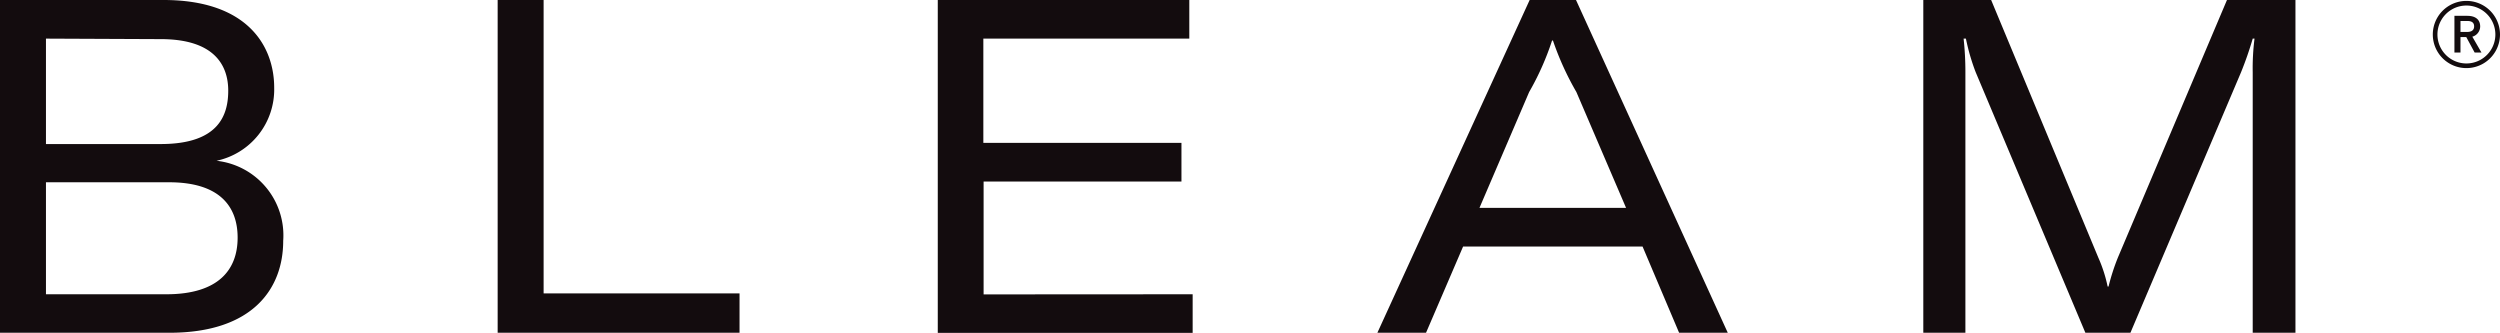
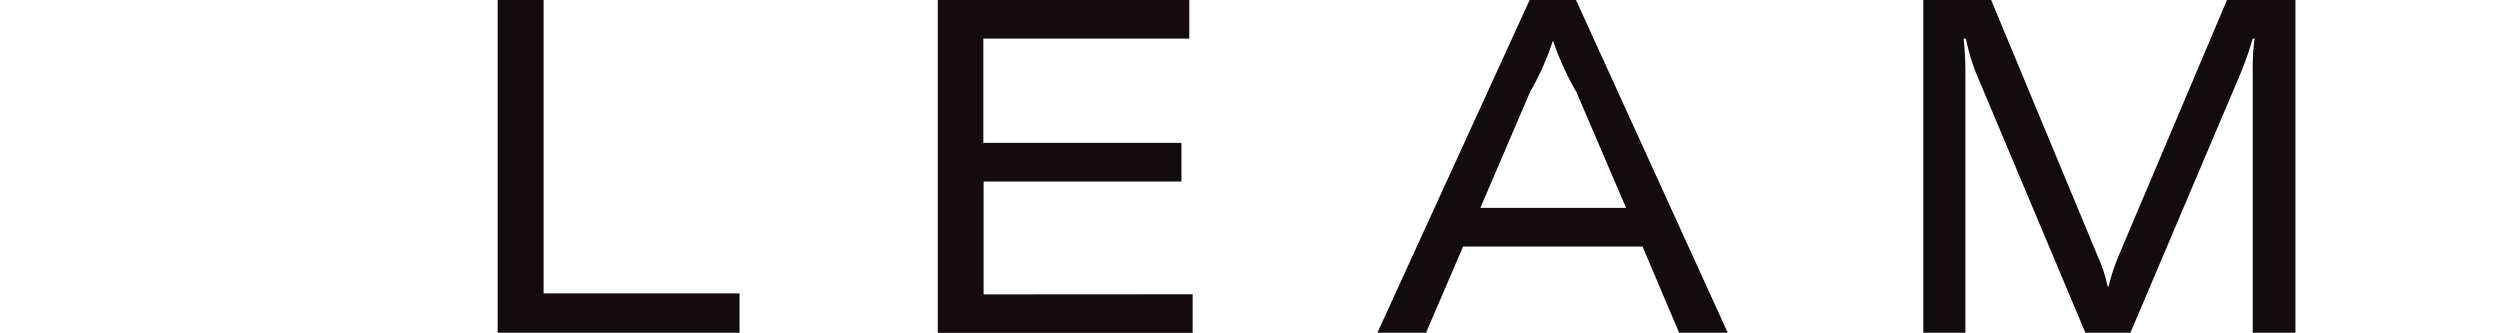
<svg xmlns="http://www.w3.org/2000/svg" viewBox="0 0 194.21 25.85">
  <defs>
    <style>.cls-1{fill:#130c0e;}</style>
  </defs>
  <g id="Layer_2" data-name="Layer 2">
    <g id="Layer_1-2" data-name="Layer 1">
-       <path class="cls-1" d="M22,18.71c0,3.68-2.33,7.14-8.84,7.14H0V0H12.7c6.59,0,8.6,3.64,8.6,6.81a5.66,5.66,0,0,1-4.48,5.68A5.83,5.83,0,0,1,22,18.71ZM3.57,3v8.19h8.92c4.51,0,5.24-2.26,5.24-4.15s-1-4-5.24-4ZM18.46,18.46c0-2.48-1.46-4.3-5.32-4.3H3.57v8.7h9.35C17,22.86,18.46,20.93,18.46,18.46Z" />
      <path class="cls-1" d="M38.66,0h3.57V22.79H57.45v3.06H38.66Z" />
      <path class="cls-1" d="M92.65,22.86v3H72.85V0H92.39V3h-16V11.1H91.78v3H76.41v8.77Z" />
-       <path class="cls-1" d="M127.6,19.15H113.66l-2.88,6.7H107L118.83,0h3.6l11.79,25.85h-3.78Zm-1.28-3-3.86-9a22.31,22.31,0,0,1-1.82-4h-.07a21.23,21.23,0,0,1-1.78,4l-3.86,9Z" />
+       <path class="cls-1" d="M127.6,19.15H113.66l-2.88,6.7H107L118.83,0h3.6l11.79,25.85h-3.78Zm-1.28-3-3.86-9a22.31,22.31,0,0,1-1.82-4a21.23,21.23,0,0,1-1.78,4l-3.86,9Z" />
      <path class="cls-1" d="M149.41,0h5.27L163,20a11,11,0,0,1,.73,2.26h.07a16.51,16.51,0,0,1,.73-2.26L173,0h5.32V25.85H175V5.64A18.46,18.46,0,0,1,175.14,3H175a26.52,26.52,0,0,1-.91,2.62L165.5,25.85H162L153.48,5.61A16.22,16.22,0,0,1,152.72,3h-.18a23.75,23.75,0,0,1,.14,2.62V25.85h-3.27Z" />
-       <path class="cls-1" d="M194.21,2.68a2.61,2.61,0,0,1-5.22,0,2.61,2.61,0,0,1,5.22,0Zm-.36,0a2.25,2.25,0,1,0-4.5,0,2.25,2.25,0,1,0,4.5,0Zm-1.79.17.71,1.23h-.53l-.65-1.2h-.45v1.2h-.47V1.23h1c.64,0,1,.3,1,.82A.83.83,0,0,1,192.06,2.85Zm-.92-.37h.53c.34,0,.53-.15.53-.43s-.17-.42-.53-.42h-.53Z" />
    </g>
  </g>
</svg>